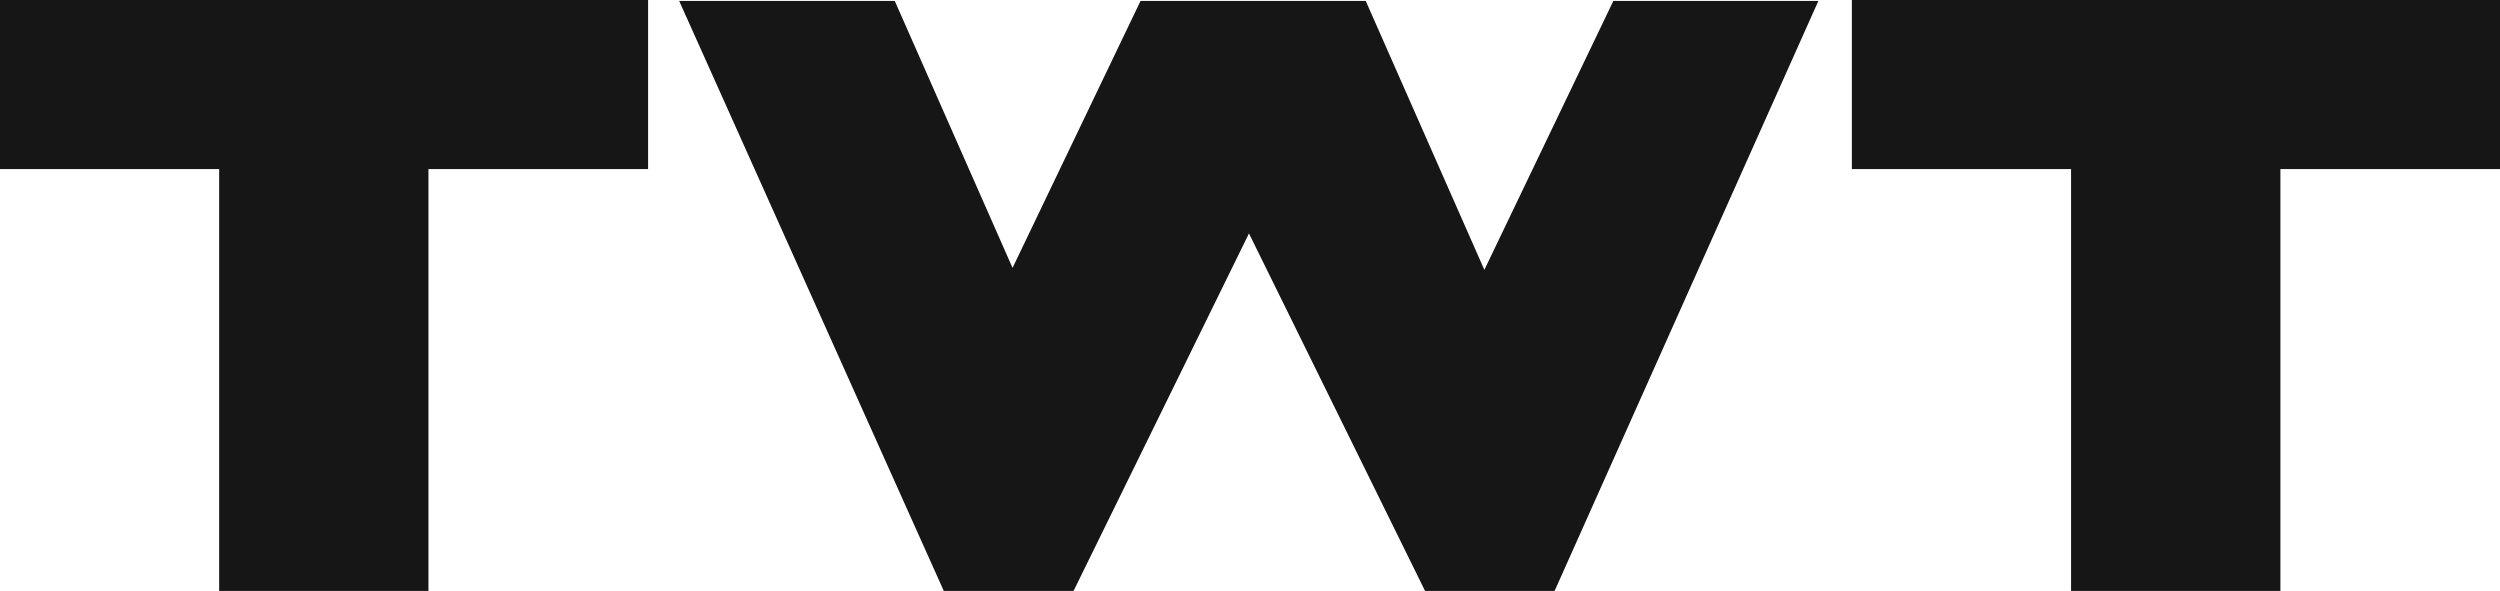
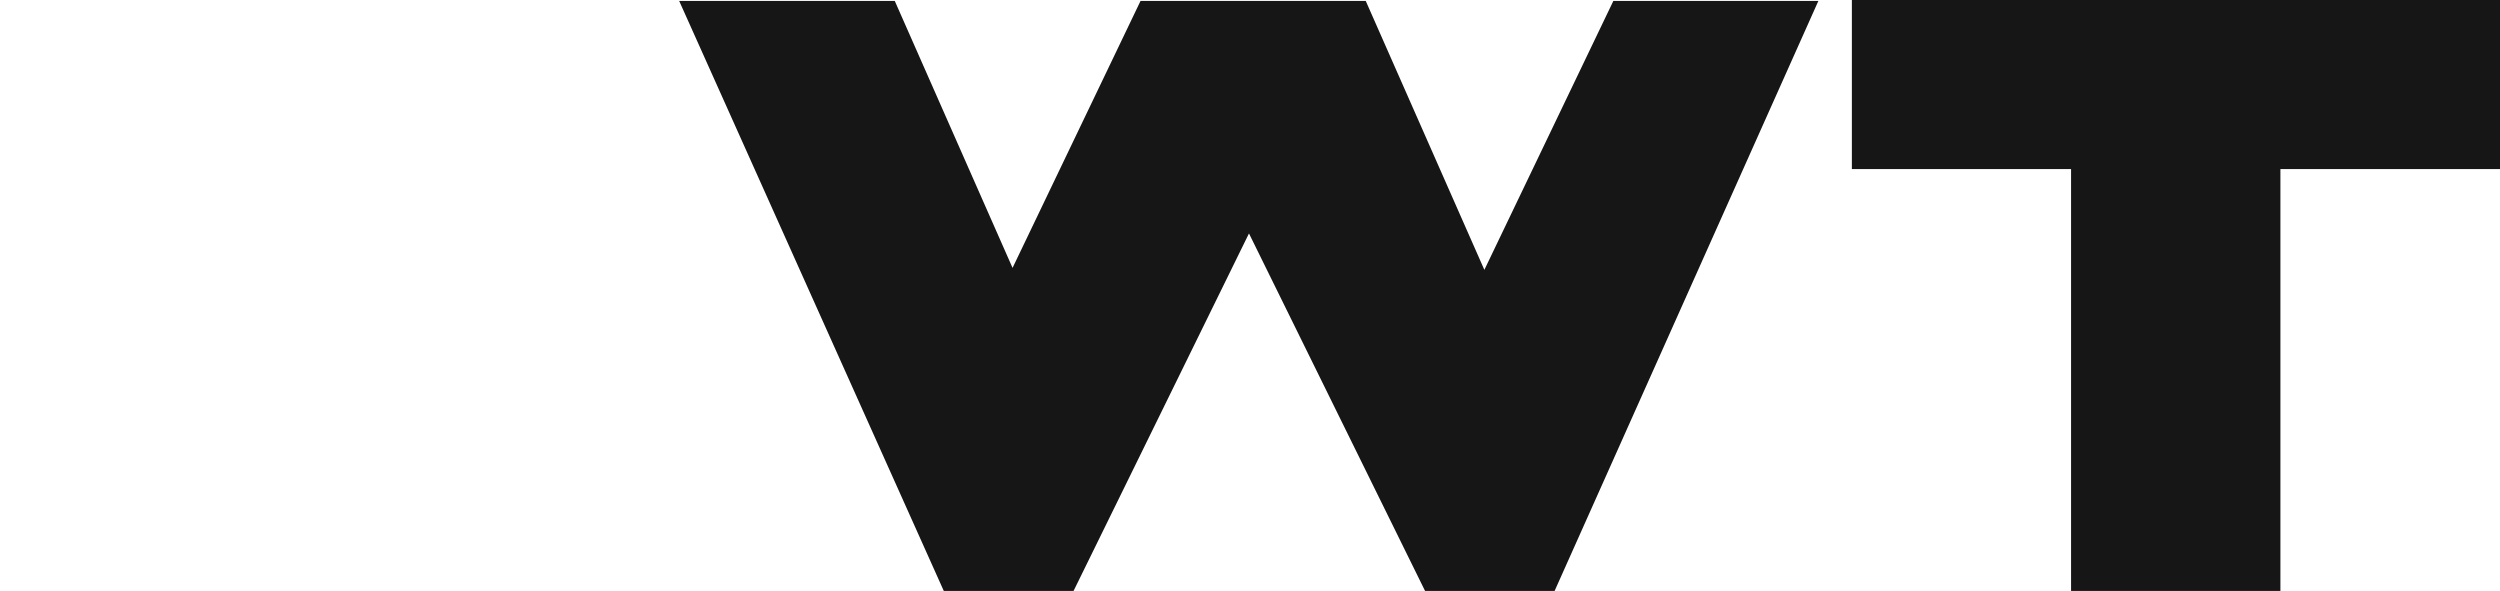
<svg xmlns="http://www.w3.org/2000/svg" width="110" height="26" viewBox="0 0 110 26" fill="none">
  <g clip-path="url(#clip0_2362_5123)">
    <path d="M81.482 0V7.438H91.127V26H100.338V7.438H110V0H81.482Z" fill="#161616" />
-     <path d="M0 7.438H9.643V26H18.852V7.438H28.516V0H0V7.438Z" fill="#161616" />
    <path d="M70.987 0.042L65.312 11.873L60.093 0.042H50.183L44.552 11.787L39.37 0.042H29.884L41.526 26H47.237L54.955 10.271L62.702 26H68.403L80.008 0.042H70.987Z" fill="#161616" />
  </g>
  <defs>
    <clipPath id="clip0_2362_5123">
      <rect width="110" height="26" fill="white" />
    </clipPath>
  </defs>
</svg>